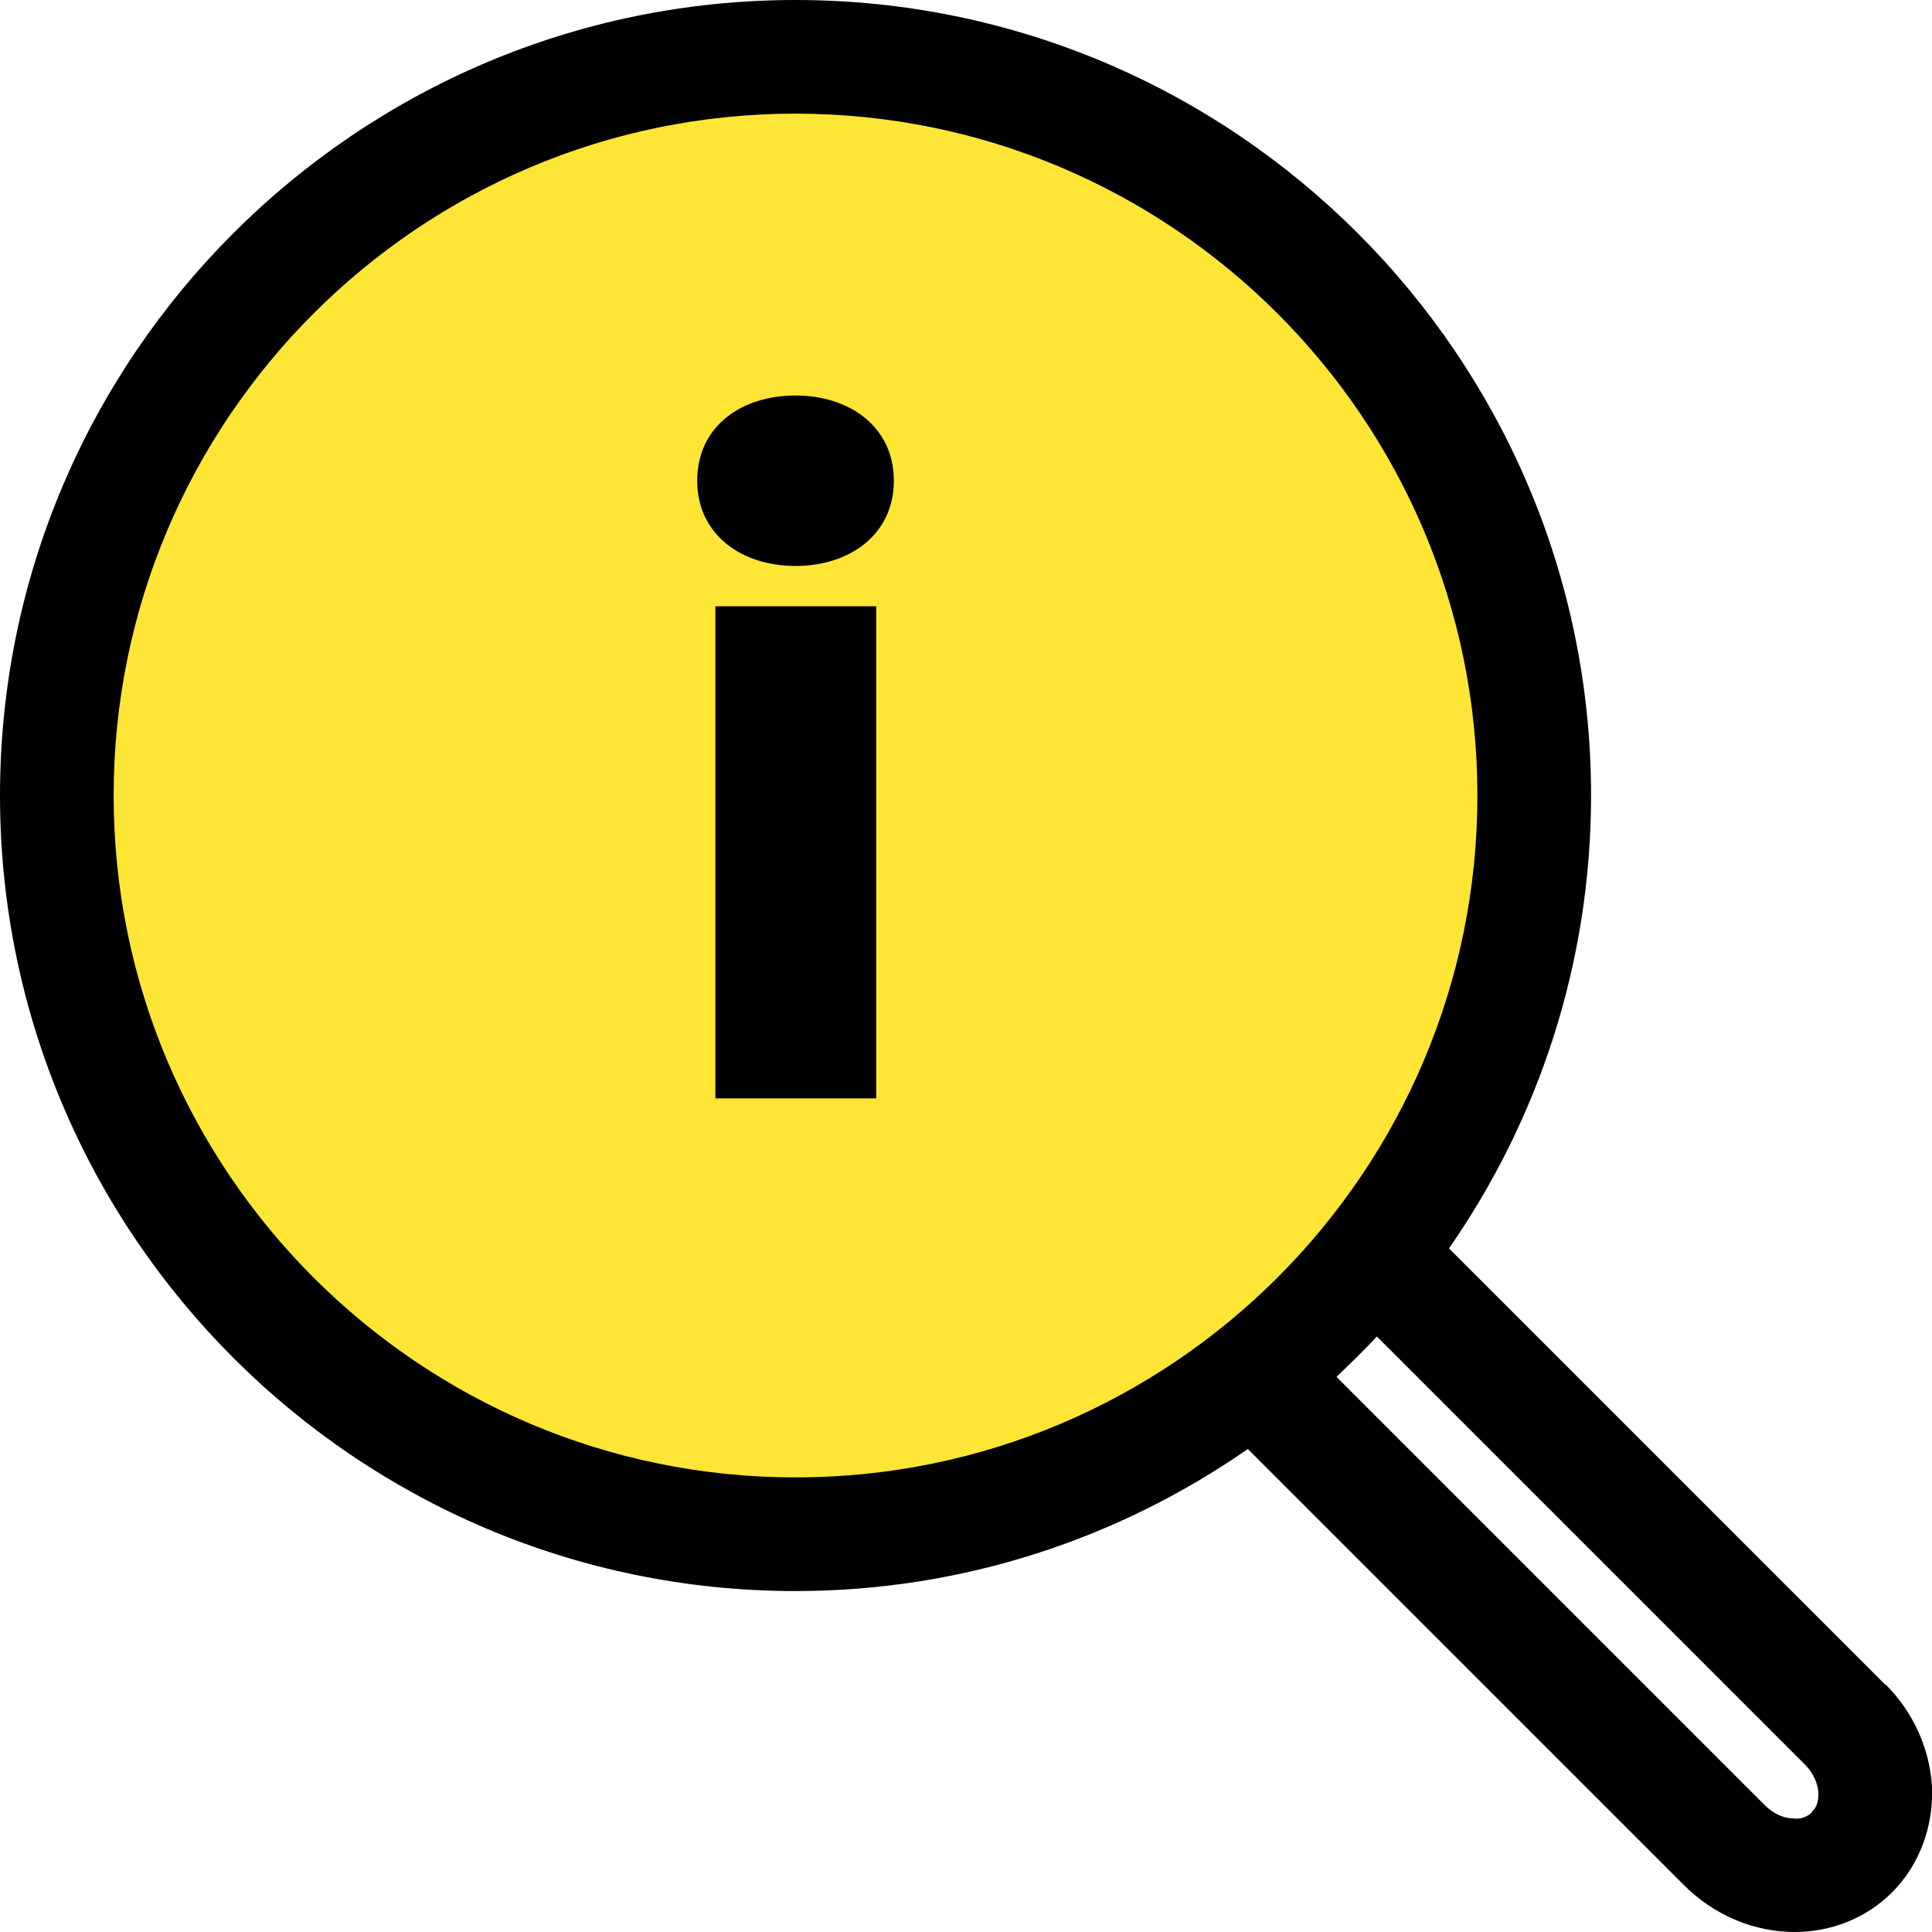
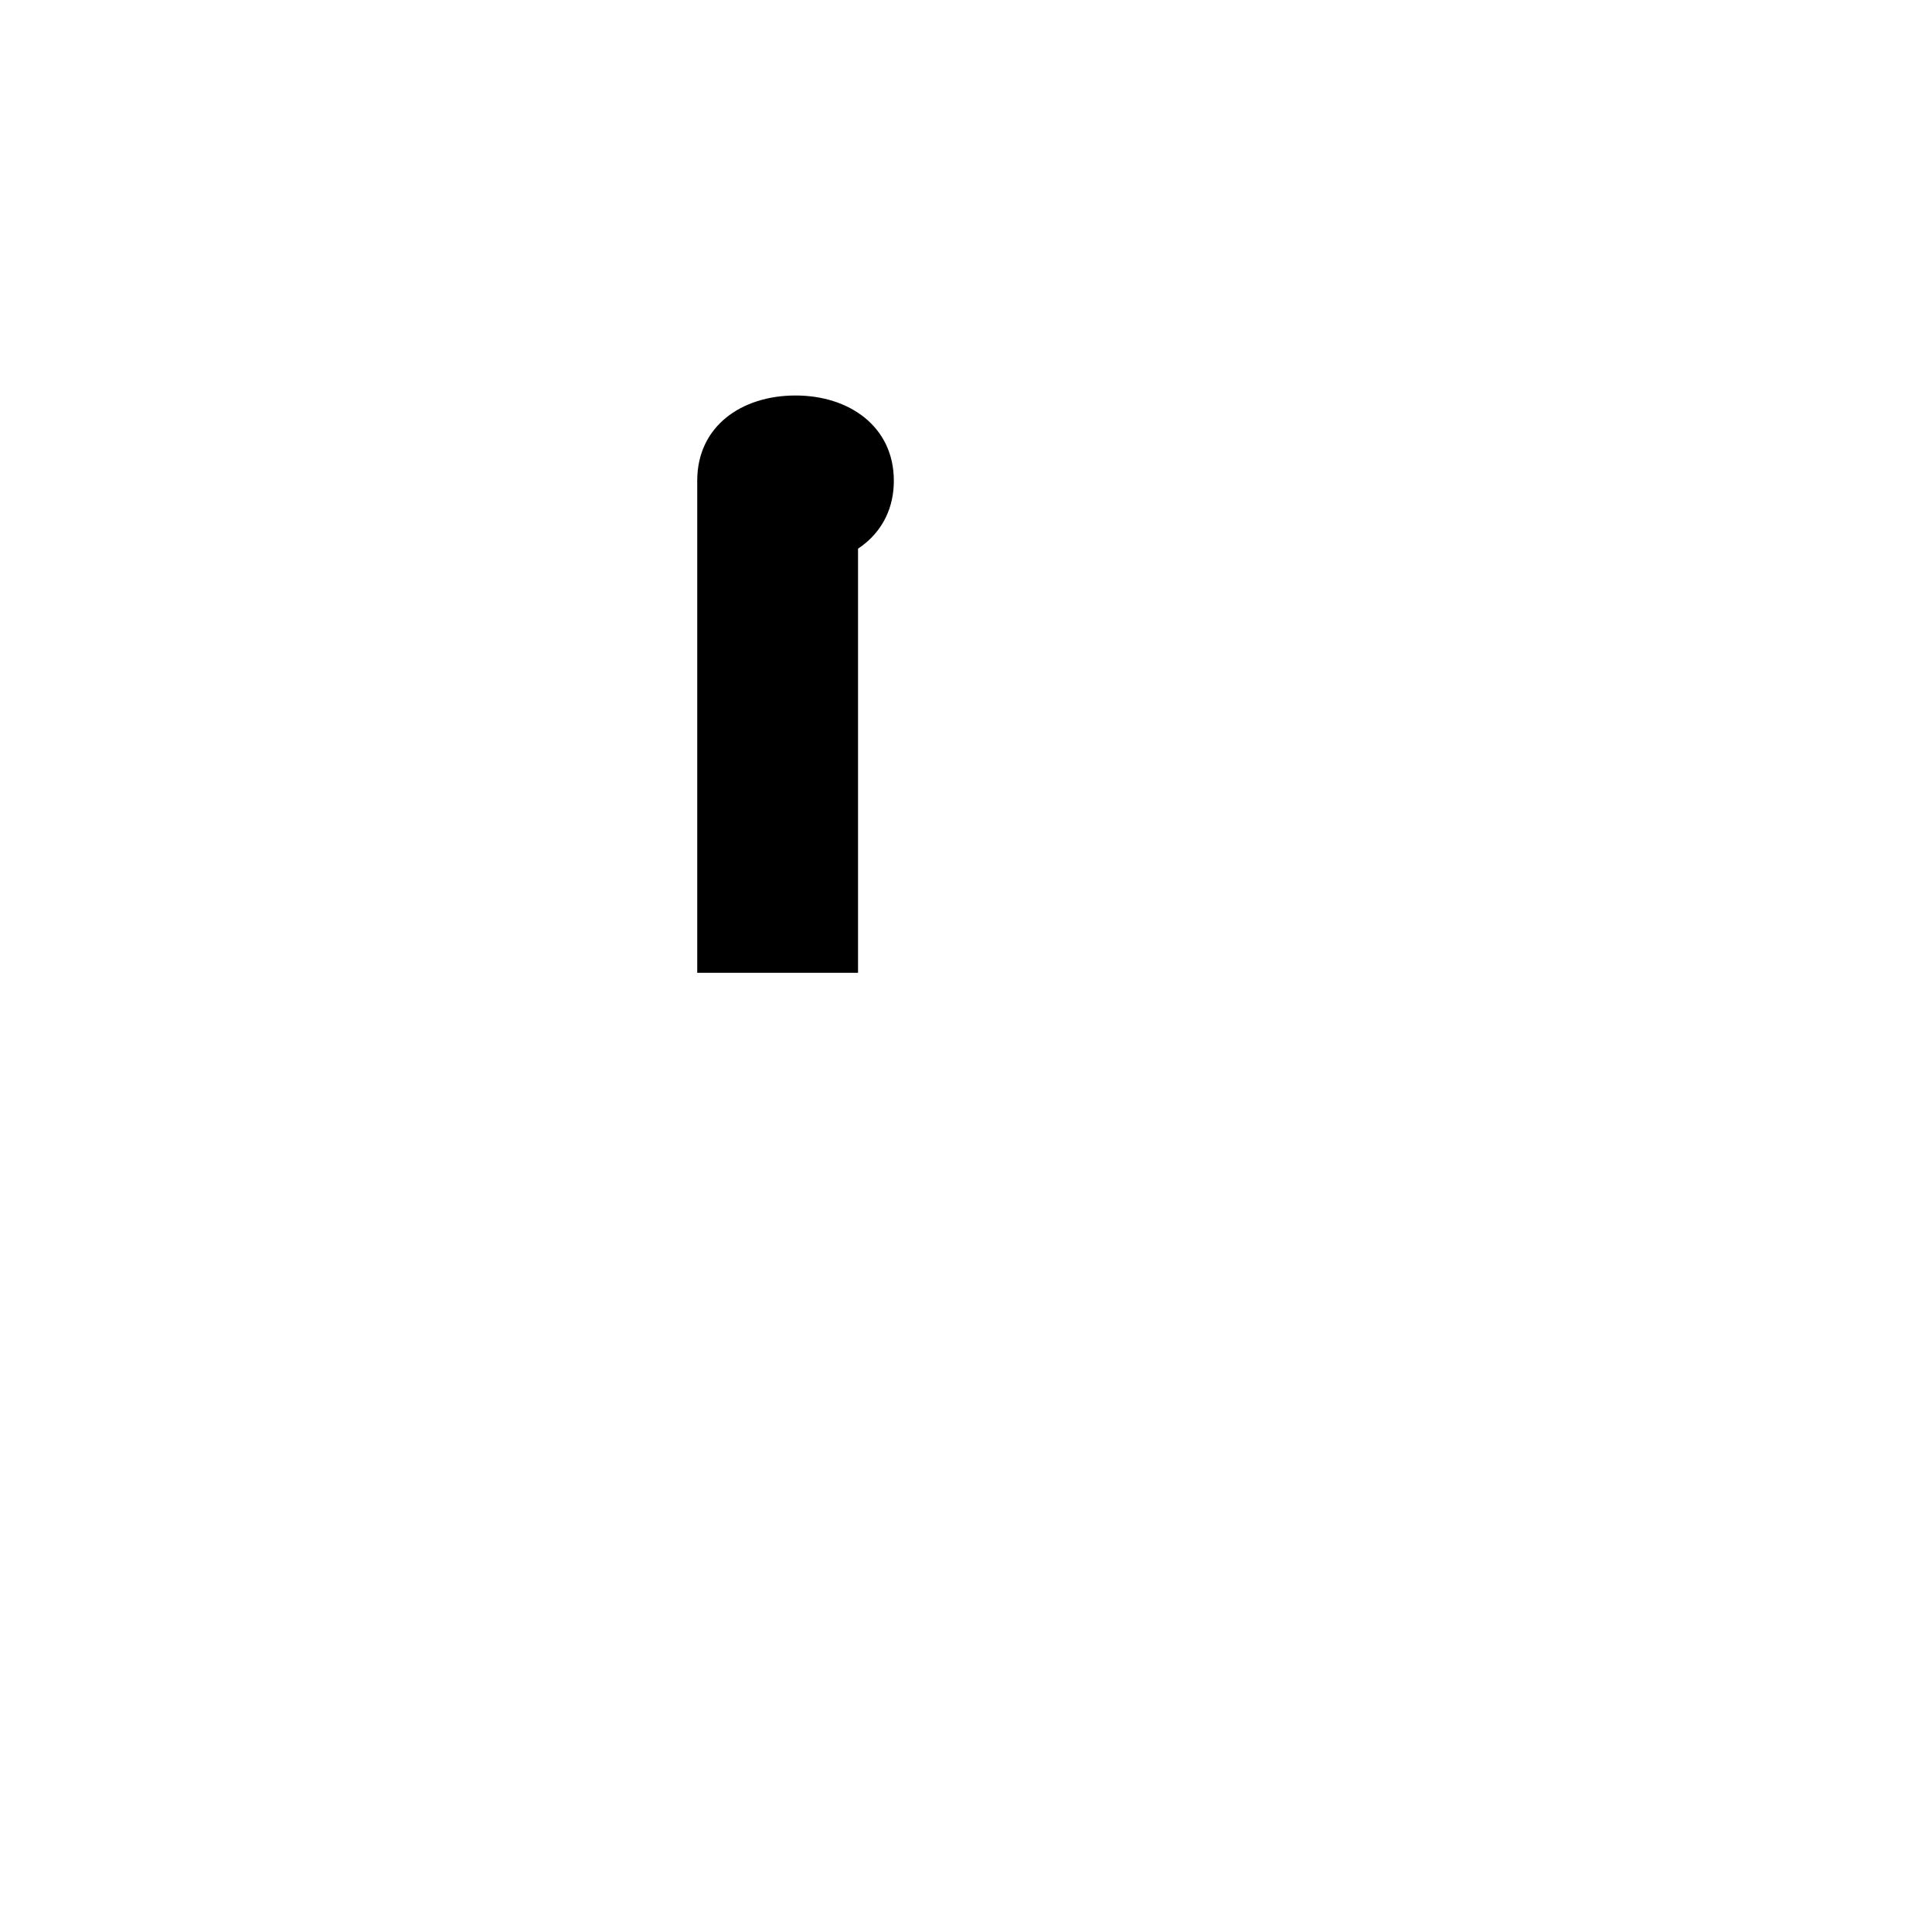
<svg xmlns="http://www.w3.org/2000/svg" viewBox="0 0 34 34">
  <defs>
    <style>.d{fill:#fee536;}</style>
  </defs>
  <g id="a" />
  <g id="b">
    <g id="c">
-       <ellipse class="d" cx="14.31" cy="14.02" rx="12.88" ry="12.47" />
-       <path d="M12.27,8.46c0-.96,.78-1.5,1.73-1.5s1.73,.55,1.73,1.5-.78,1.5-1.73,1.5-1.73-.55-1.73-1.5Zm.32,2.21h2.83v8.66h-2.83V10.67Z" />
-       <path d="M33.18,29.65l-7.68-7.68c1.57-2.26,2.5-5.01,2.5-7.97C28,6.28,21.72,0,14,0S0,6.28,0,14s6.28,14,14,14c2.96,0,5.7-.93,7.96-2.5l7.68,7.68c.54,.54,1.25,.82,1.94,.82,.63,0,1.25-.23,1.72-.7,.48-.48,.73-1.16,.7-1.86-.04-.67-.33-1.31-.82-1.8ZM2,14C2,7.38,7.38,2,14,2s12,5.38,12,12-5.38,12-12,12S2,20.62,2,14ZM31.89,31.89c-.1,.1-.23,.13-.34,.11-.17,0-.35-.09-.49-.23l-7.54-7.54c.24-.23,.48-.46,.71-.71l7.54,7.54c.14,.14,.22,.32,.23,.49,0,.1,0,.23-.11,.33Z" />
+       <path d="M12.27,8.46c0-.96,.78-1.5,1.73-1.5s1.73,.55,1.73,1.5-.78,1.5-1.73,1.5-1.73-.55-1.73-1.5Zh2.83v8.66h-2.83V10.67Z" />
    </g>
  </g>
</svg>